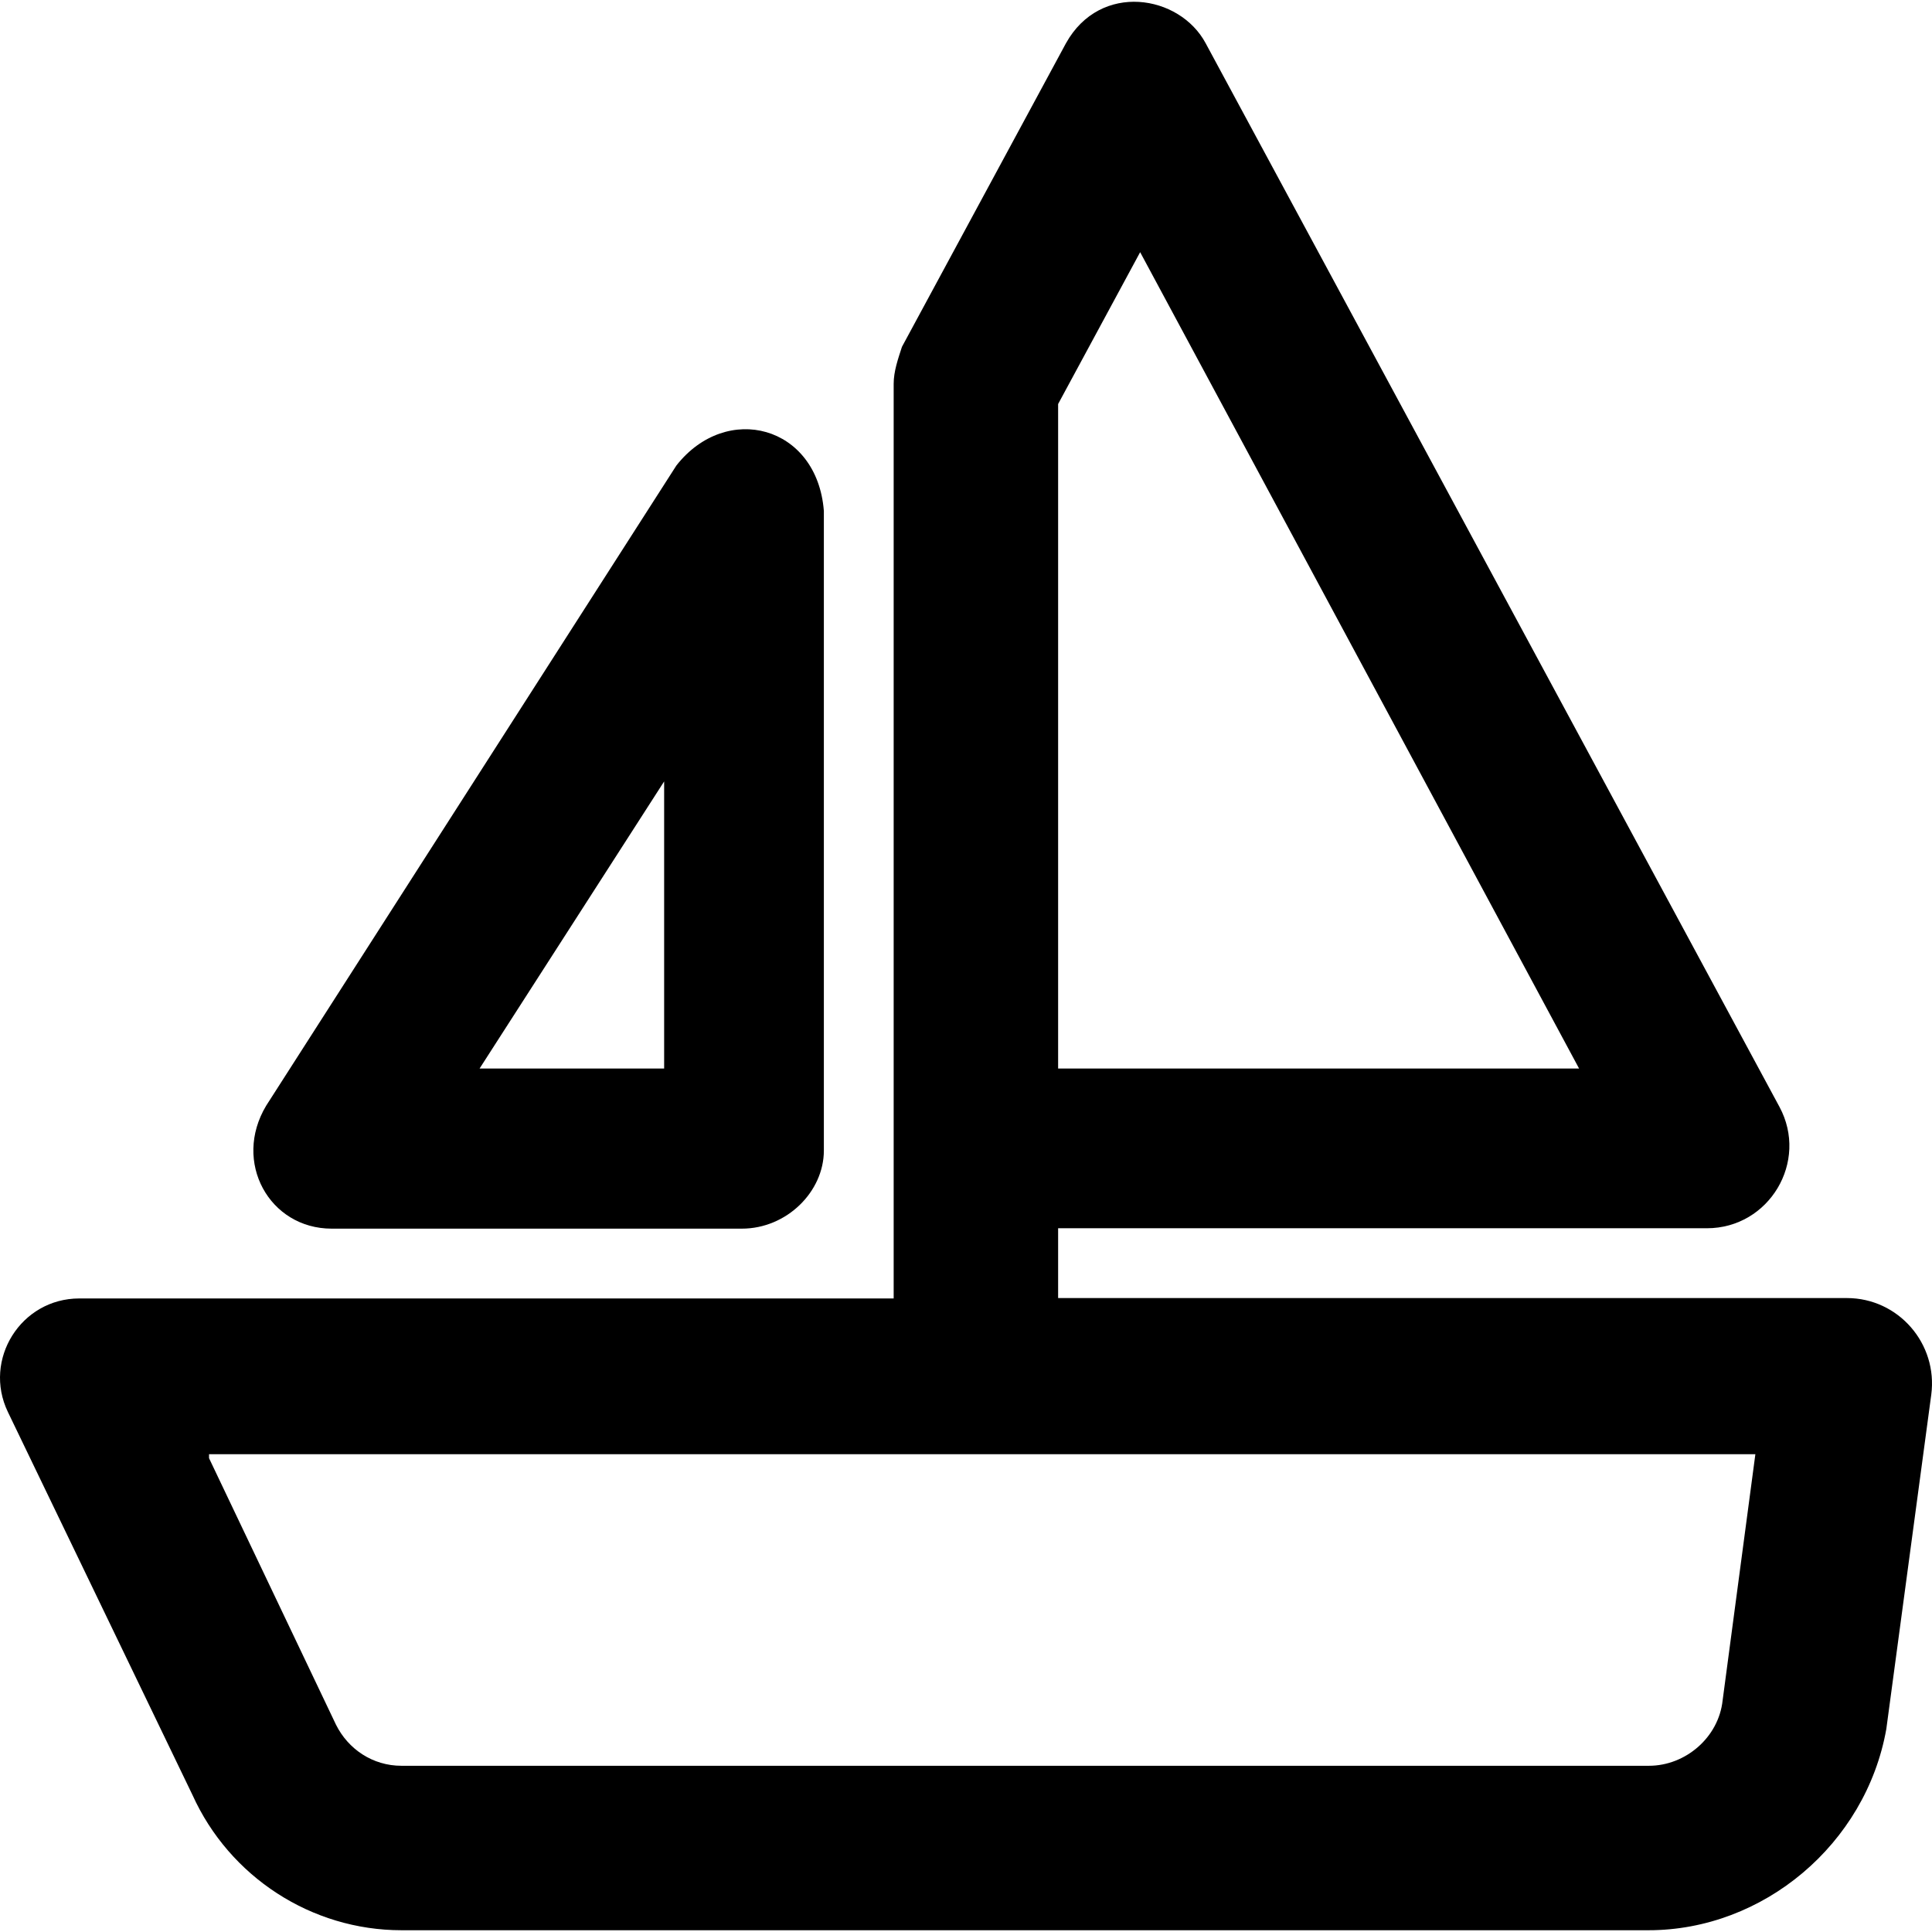
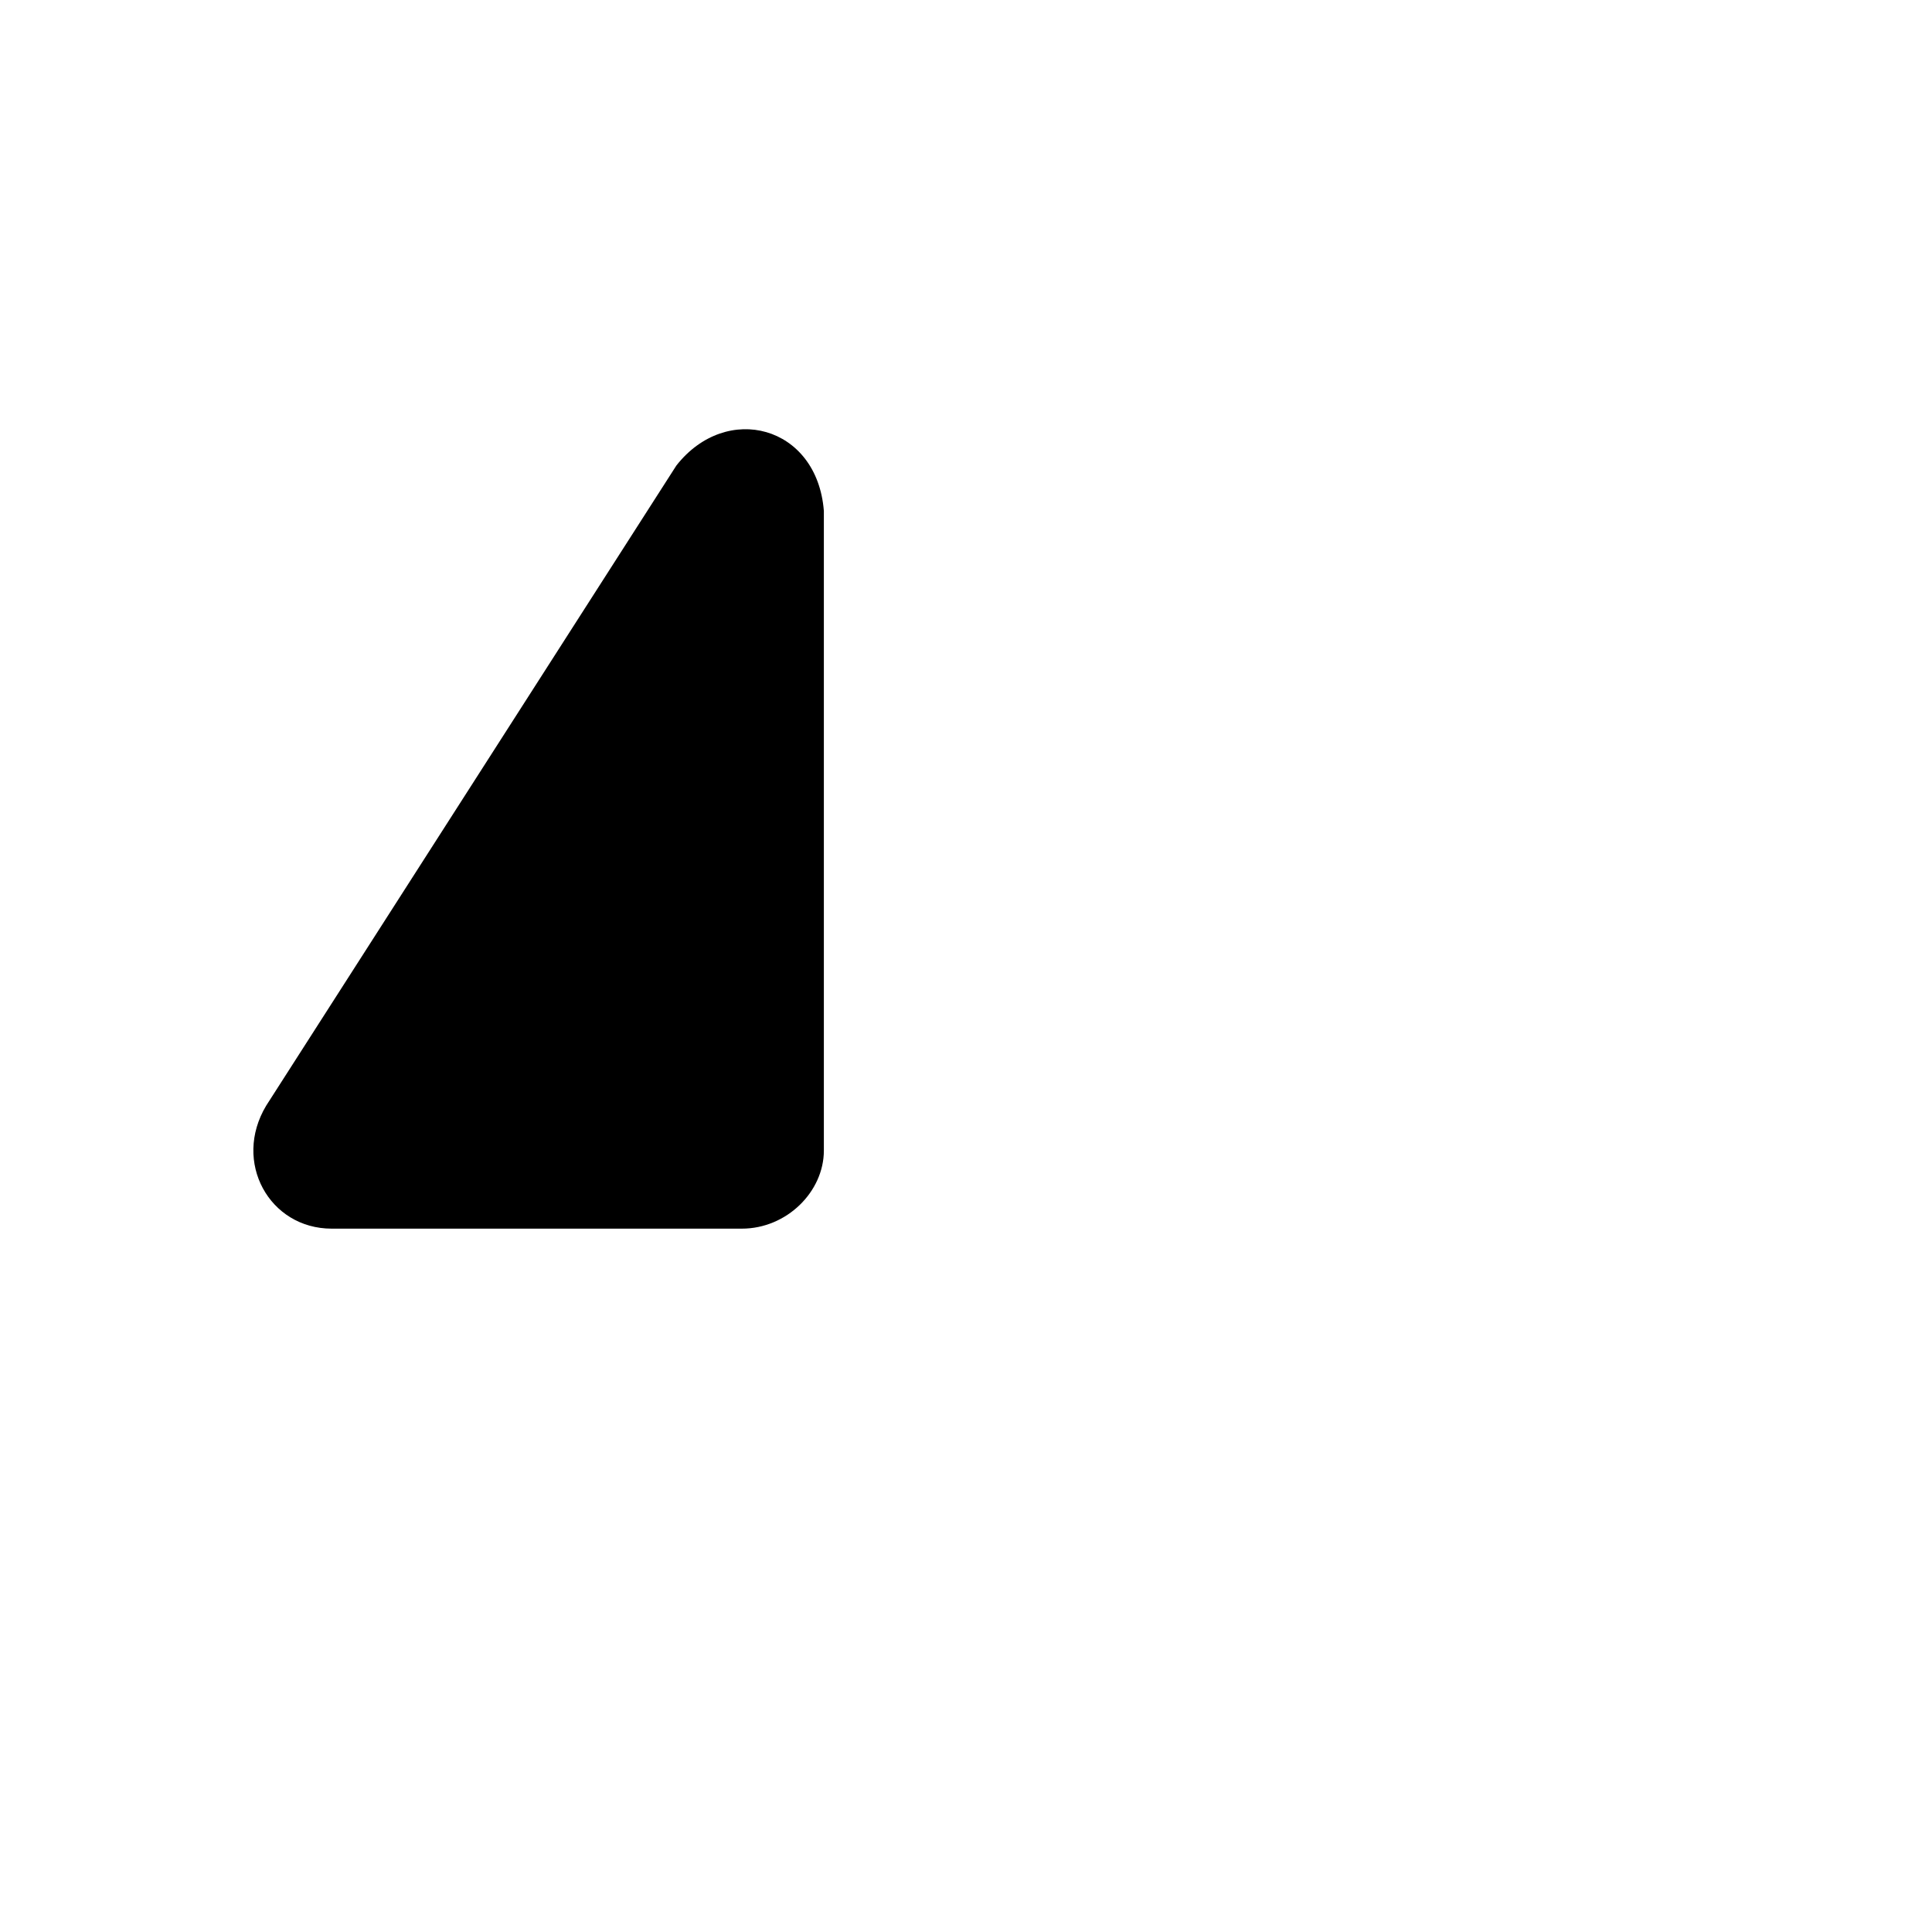
<svg xmlns="http://www.w3.org/2000/svg" fill="#000000" height="800px" width="800px" version="1.1" id="Capa_1" viewBox="0 0 489.893 489.893" xml:space="preserve">
  <g>
    <g>
-       <path d="M171.505,118.046l-104,162.3c-8.6,14.3,0.8,31.2,16.6,31.2h104c11.4,0,20.8-9.4,20.8-19.8v-162.2    C207.205,107.846,184.205,101.846,171.505,118.046z M168.405,198.146v72.8h-46.8L168.405,198.146z" />
+       <path d="M171.505,118.046l-104,162.3c-8.6,14.3,0.8,31.2,16.6,31.2h104c11.4,0,20.8-9.4,20.8-19.8v-162.2    C207.205,107.846,184.205,101.846,171.505,118.046z M168.405,198.146h-46.8L168.405,198.146z" />
      <g>
-         <path d="M270.305,10.946l-41.6,77c-1,3.1-2.1,6.2-2.1,9.4v192.4l0,0v39.5h-206.5c-14.8,0-24.5,15.5-18.1,28.8l46.8,97.1     c9.4,20.8,30.2,34.3,53,34.3h316.2c29.1,0,55.1-21.8,60.3-51l11.4-84.8c1.7-12.9-8.3-24.5-21.4-24.5h-200v-17.7h164.5     c15.8,0,25.9-16.9,18.4-30.8l-145.5-269.7C299.105-1.354,279.005-4.654,270.305,10.946z M268.305,102.446l20.8-38.5l111.3,207     h-132.1V102.446z M436.805,431.146c-1,9.4-9.4,16.6-18.7,16.6h-316.3c-7.3,0-13.5-4.2-16.6-10.4l-32.2-67.6v-1h392.1     L436.805,431.146z" />
-       </g>
+         </g>
    </g>
  </g>
</svg>